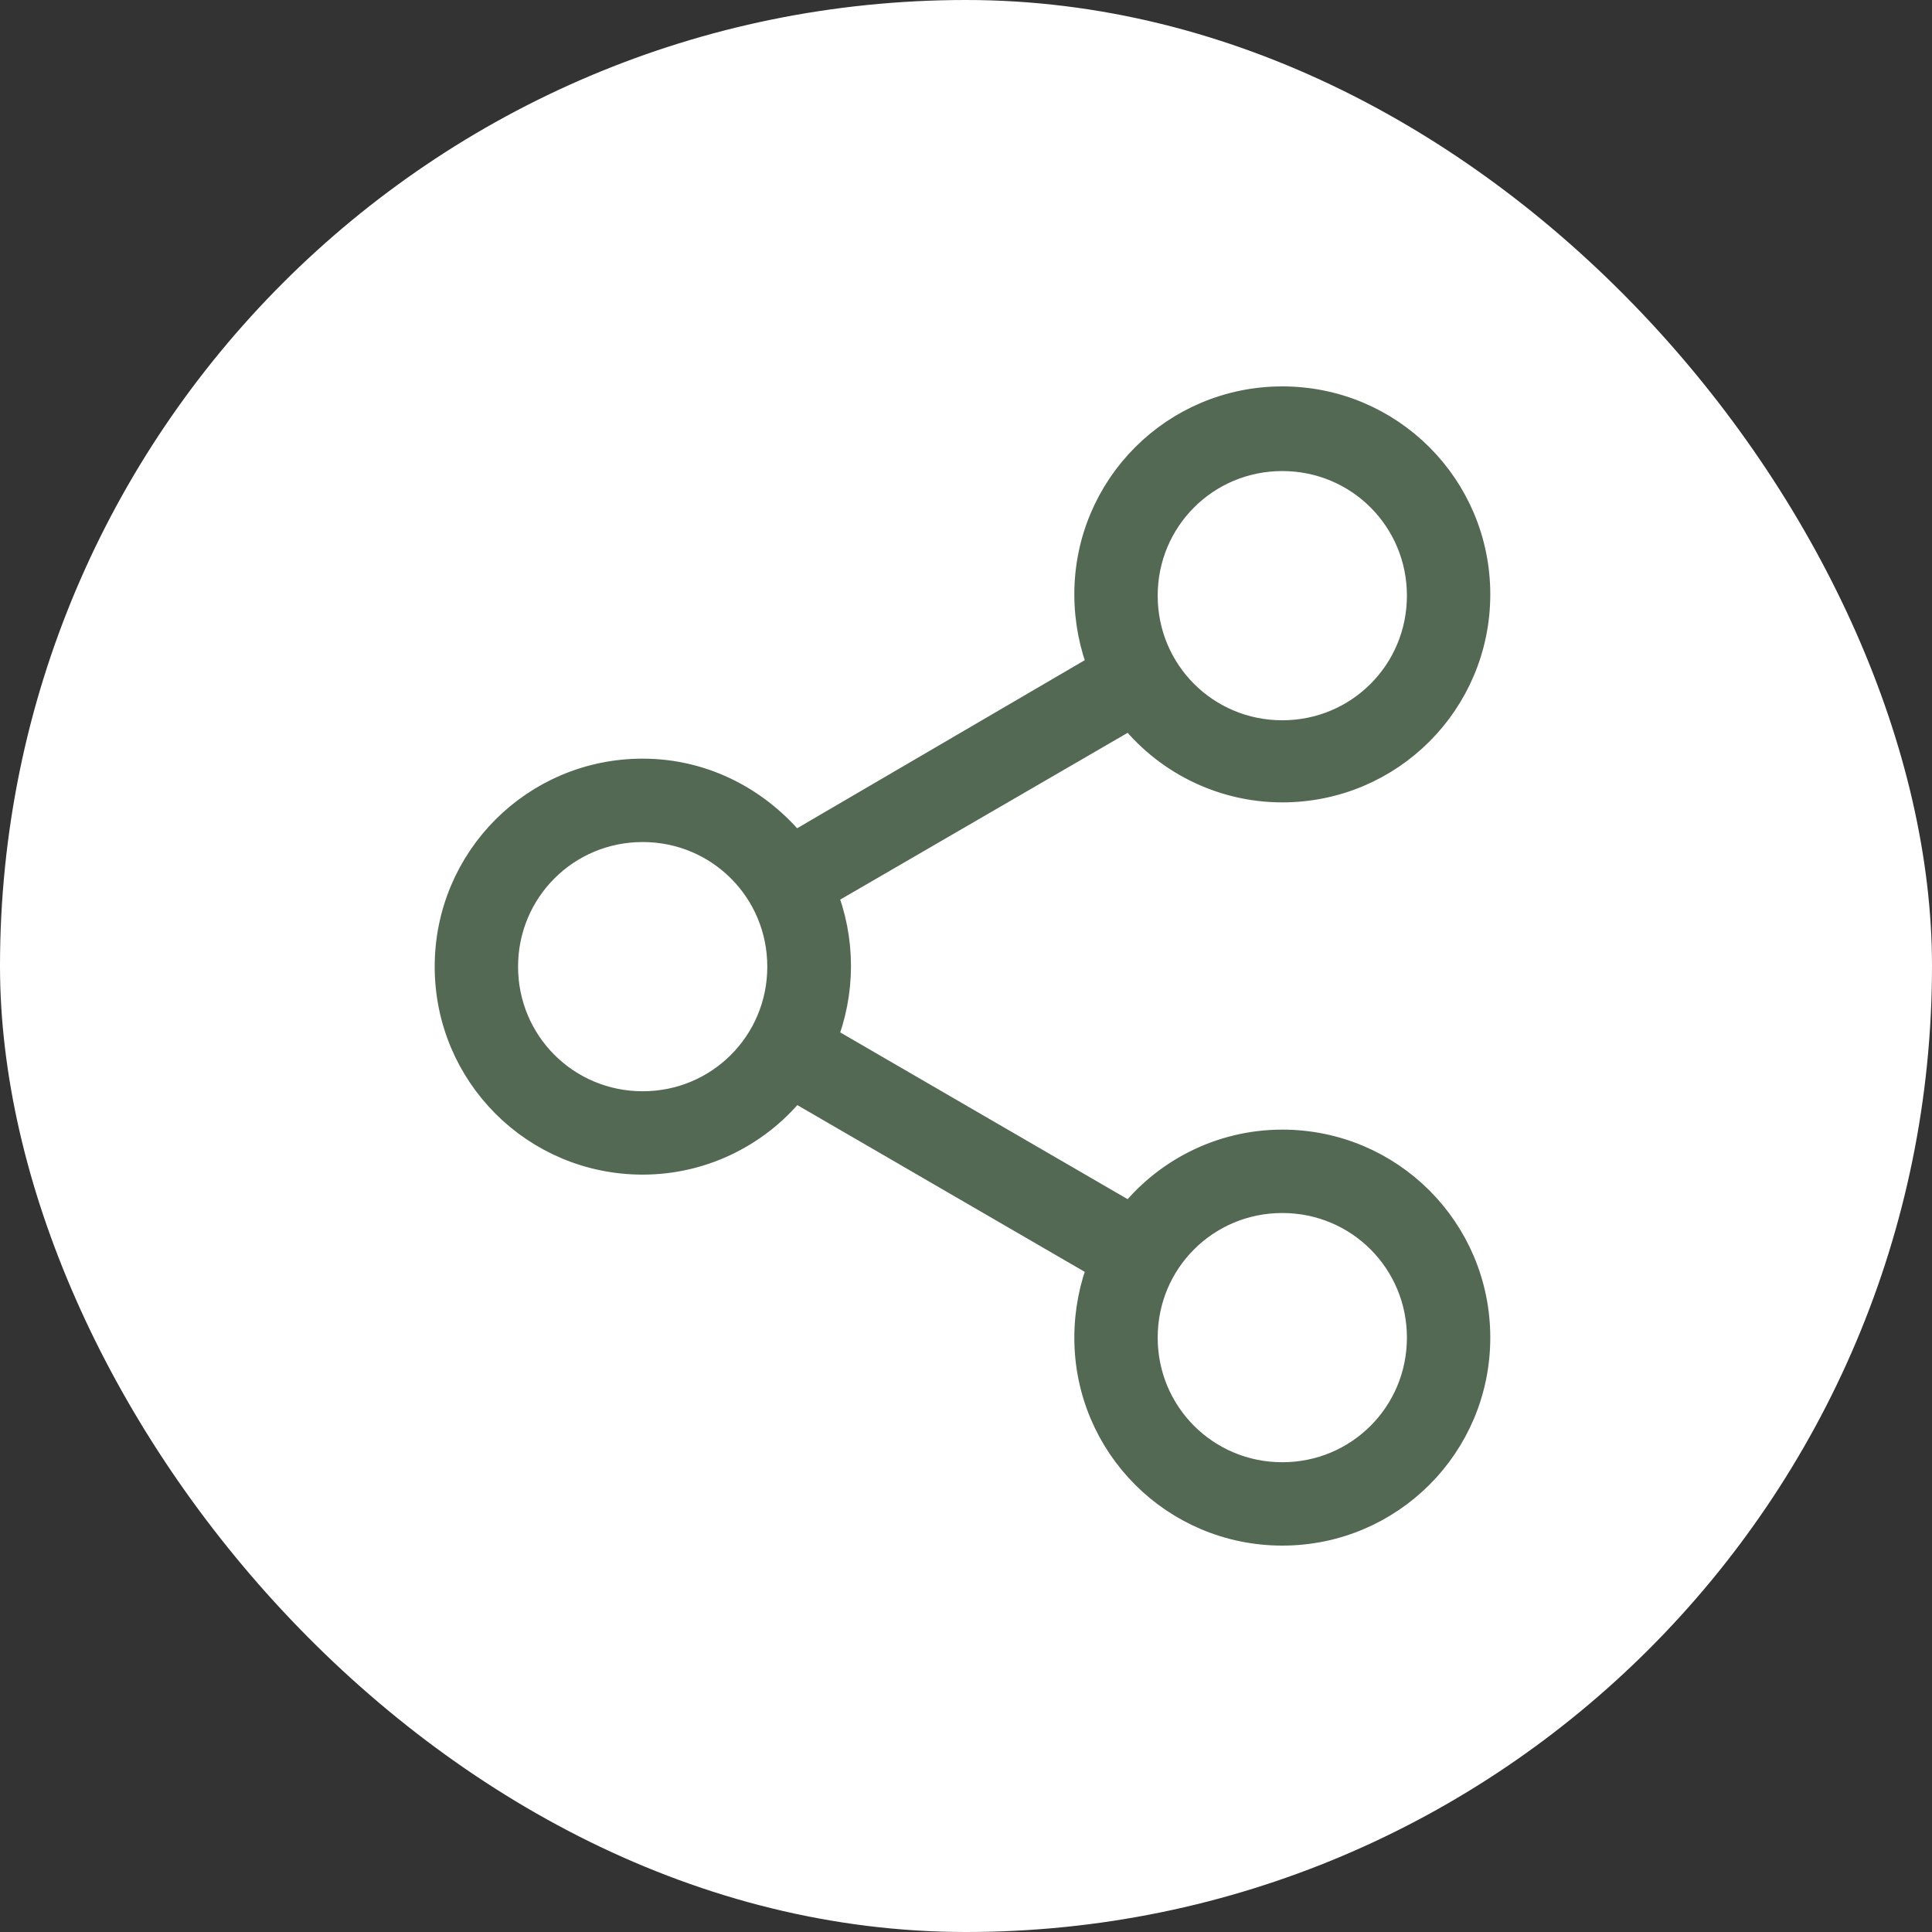
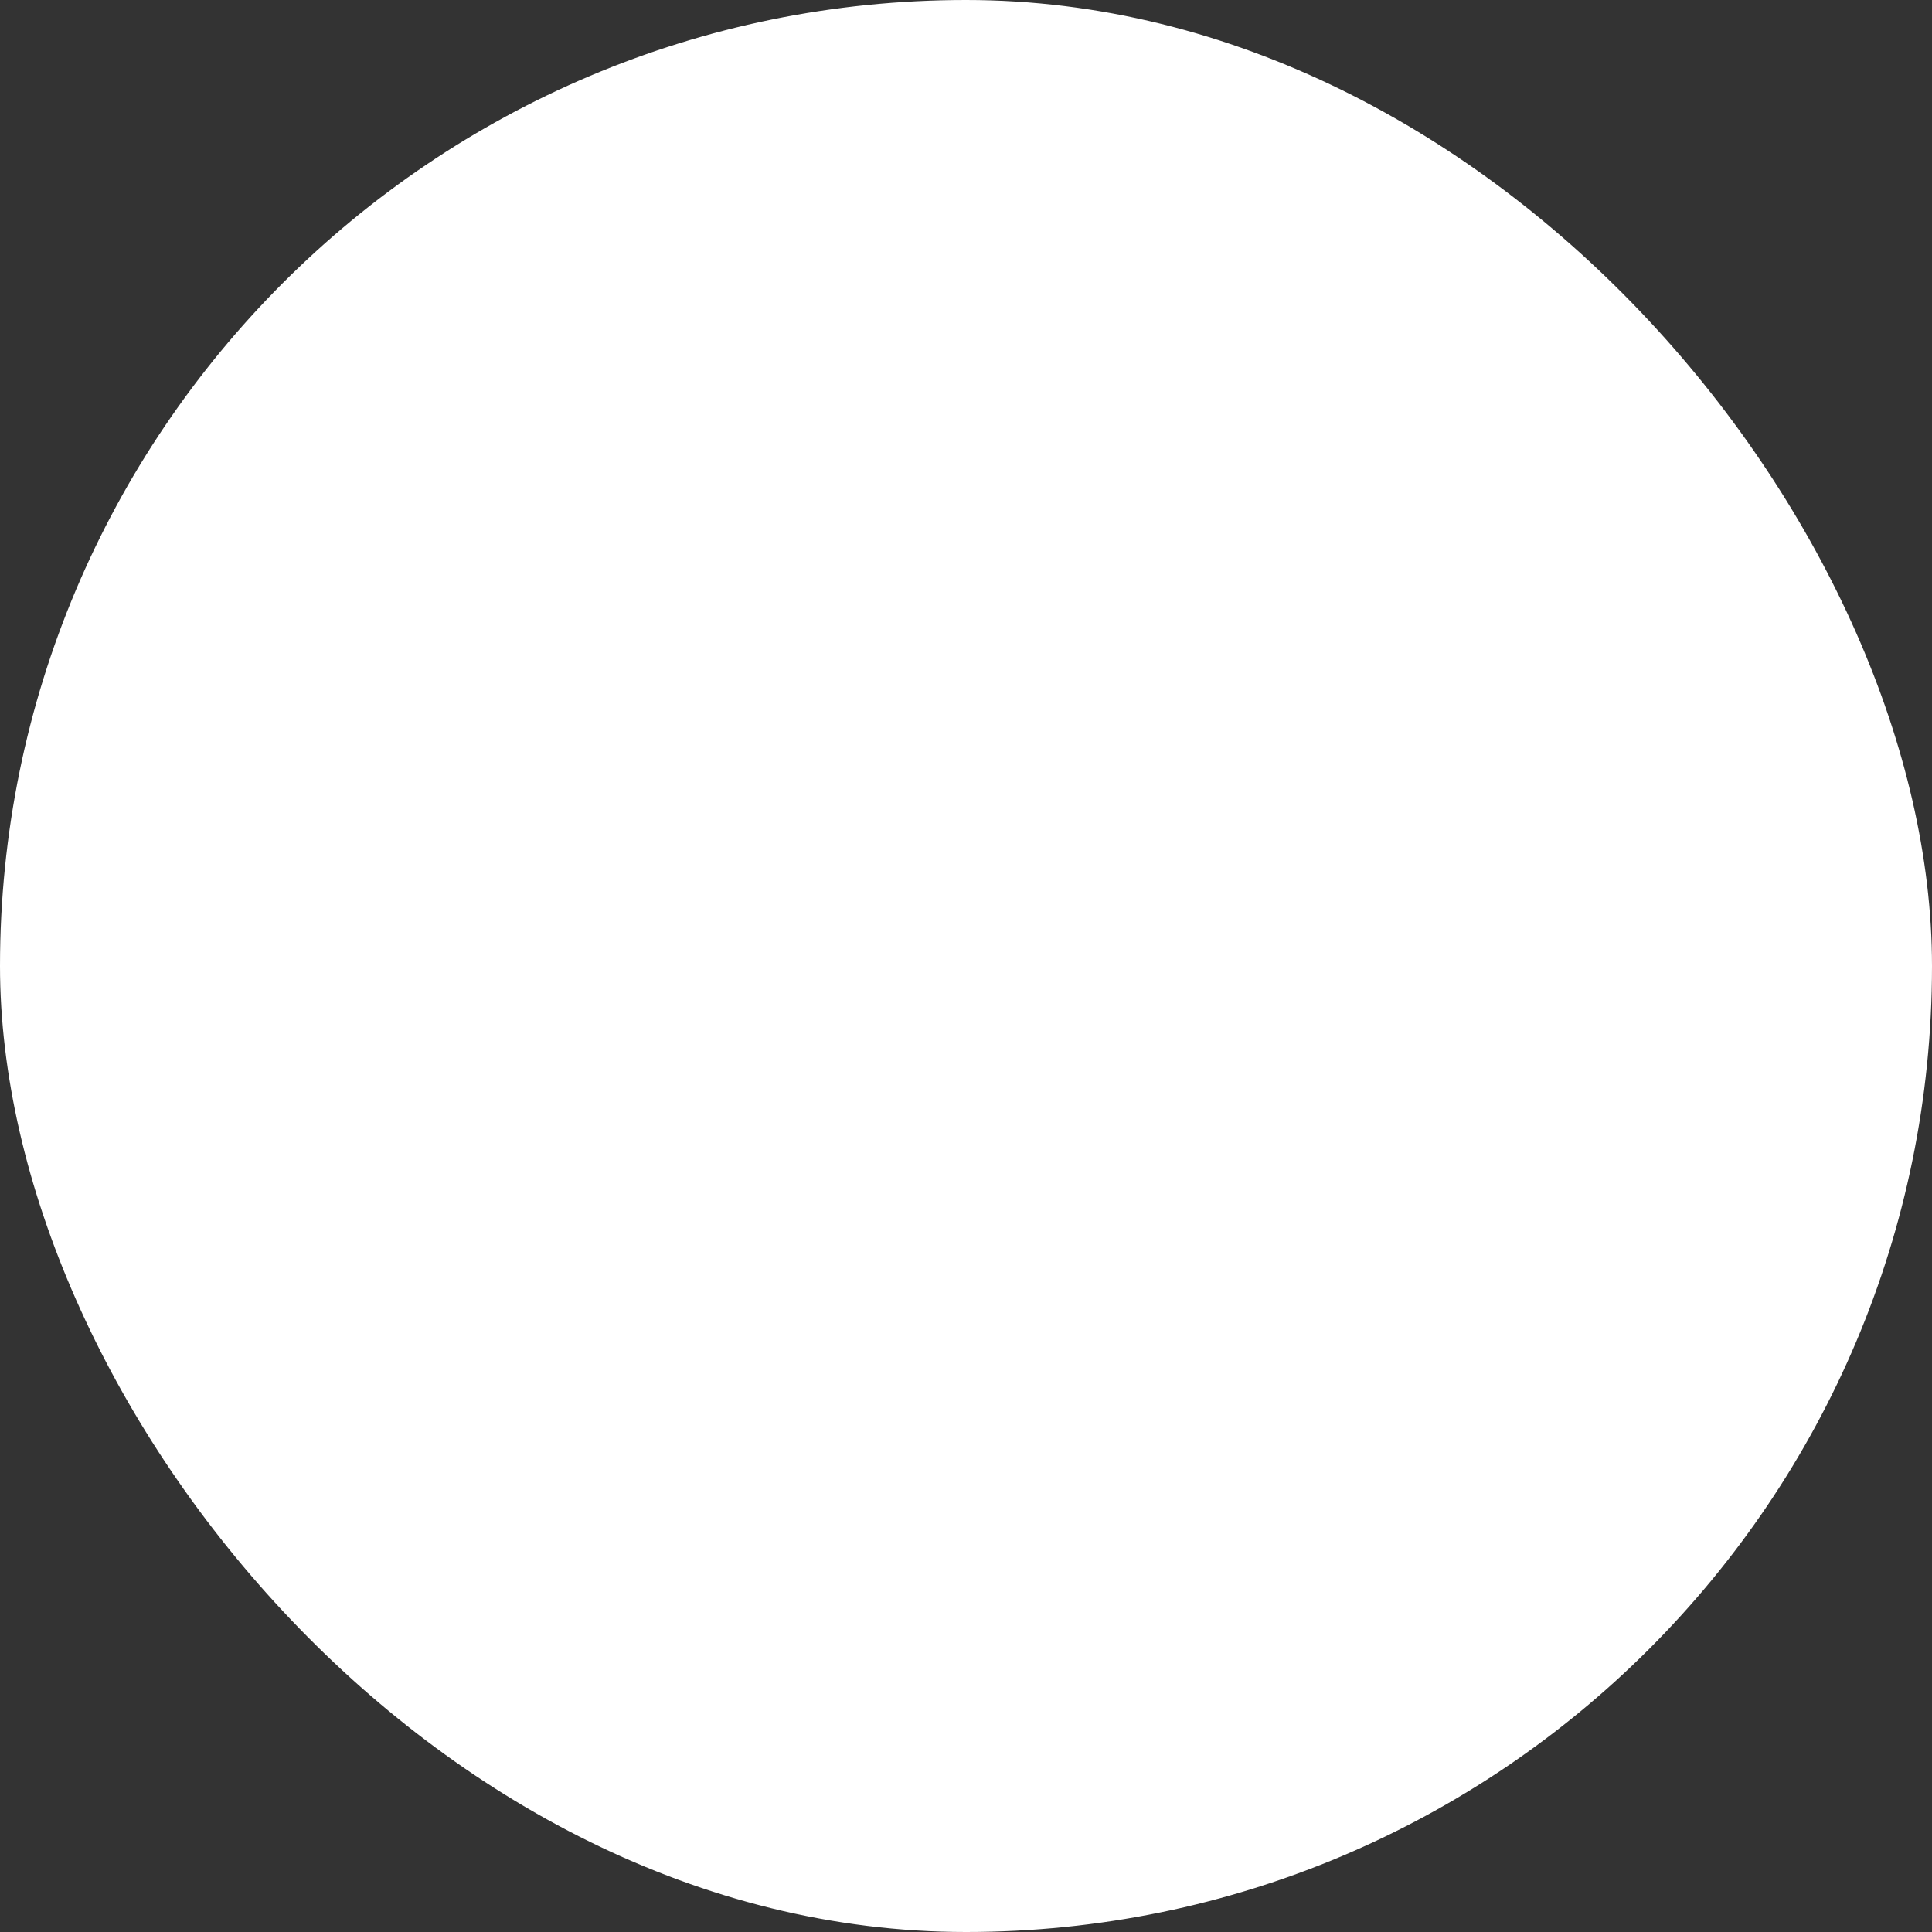
<svg xmlns="http://www.w3.org/2000/svg" width="120" height="120" viewBox="0 0 120 120" fill="none">
  <rect x="0" y="0" width="120" height="120" fill="#333333" stroke="none" />
  <rect width="120" height="120" rx="60" fill="white" />
-   <path d="M79.646 71.163C75.832 71.163 72.415 72.991 70.27 75.772L50.962 64.569C52.154 61.629 52.154 58.371 50.962 55.431L70.27 44.228C72.415 47.009 75.832 48.837 79.646 48.837C86.241 48.837 91.564 43.513 91.564 36.918C91.564 30.323 86.241 25 79.646 25C73.051 25 67.728 30.323 67.728 36.918C67.728 38.507 68.045 40.096 68.602 41.447L49.294 52.73C47.069 49.949 43.732 48.121 39.918 48.121C33.324 48.121 28 53.445 28 60.04C28 66.635 33.324 71.958 39.918 71.958C43.732 71.958 47.149 70.13 49.294 67.35L68.602 78.553C68.045 79.903 67.728 81.493 67.728 83.082C67.728 89.677 73.051 95 79.646 95C86.241 95 91.564 89.677 91.564 83.082C91.564 76.487 86.241 71.163 79.646 71.163ZM79.646 28.258C84.493 28.258 88.386 32.151 88.386 36.998C88.386 41.844 84.493 45.738 79.646 45.738C74.799 45.738 70.906 41.844 70.906 36.998C70.906 32.151 74.799 28.258 79.646 28.258ZM39.918 68.78C35.072 68.78 31.178 64.886 31.178 60.04C31.178 55.193 35.072 51.3 39.918 51.3C44.765 51.3 48.658 55.193 48.658 60.04C48.658 64.886 44.765 68.78 39.918 68.78ZM79.646 91.822C74.799 91.822 70.906 87.928 70.906 83.082C70.906 78.235 74.799 74.342 79.646 74.342C84.493 74.342 88.386 78.235 88.386 83.082C88.386 87.928 84.493 91.822 79.646 91.822Z" fill="#536954" stroke="#536954" stroke-width="2" />
</svg>